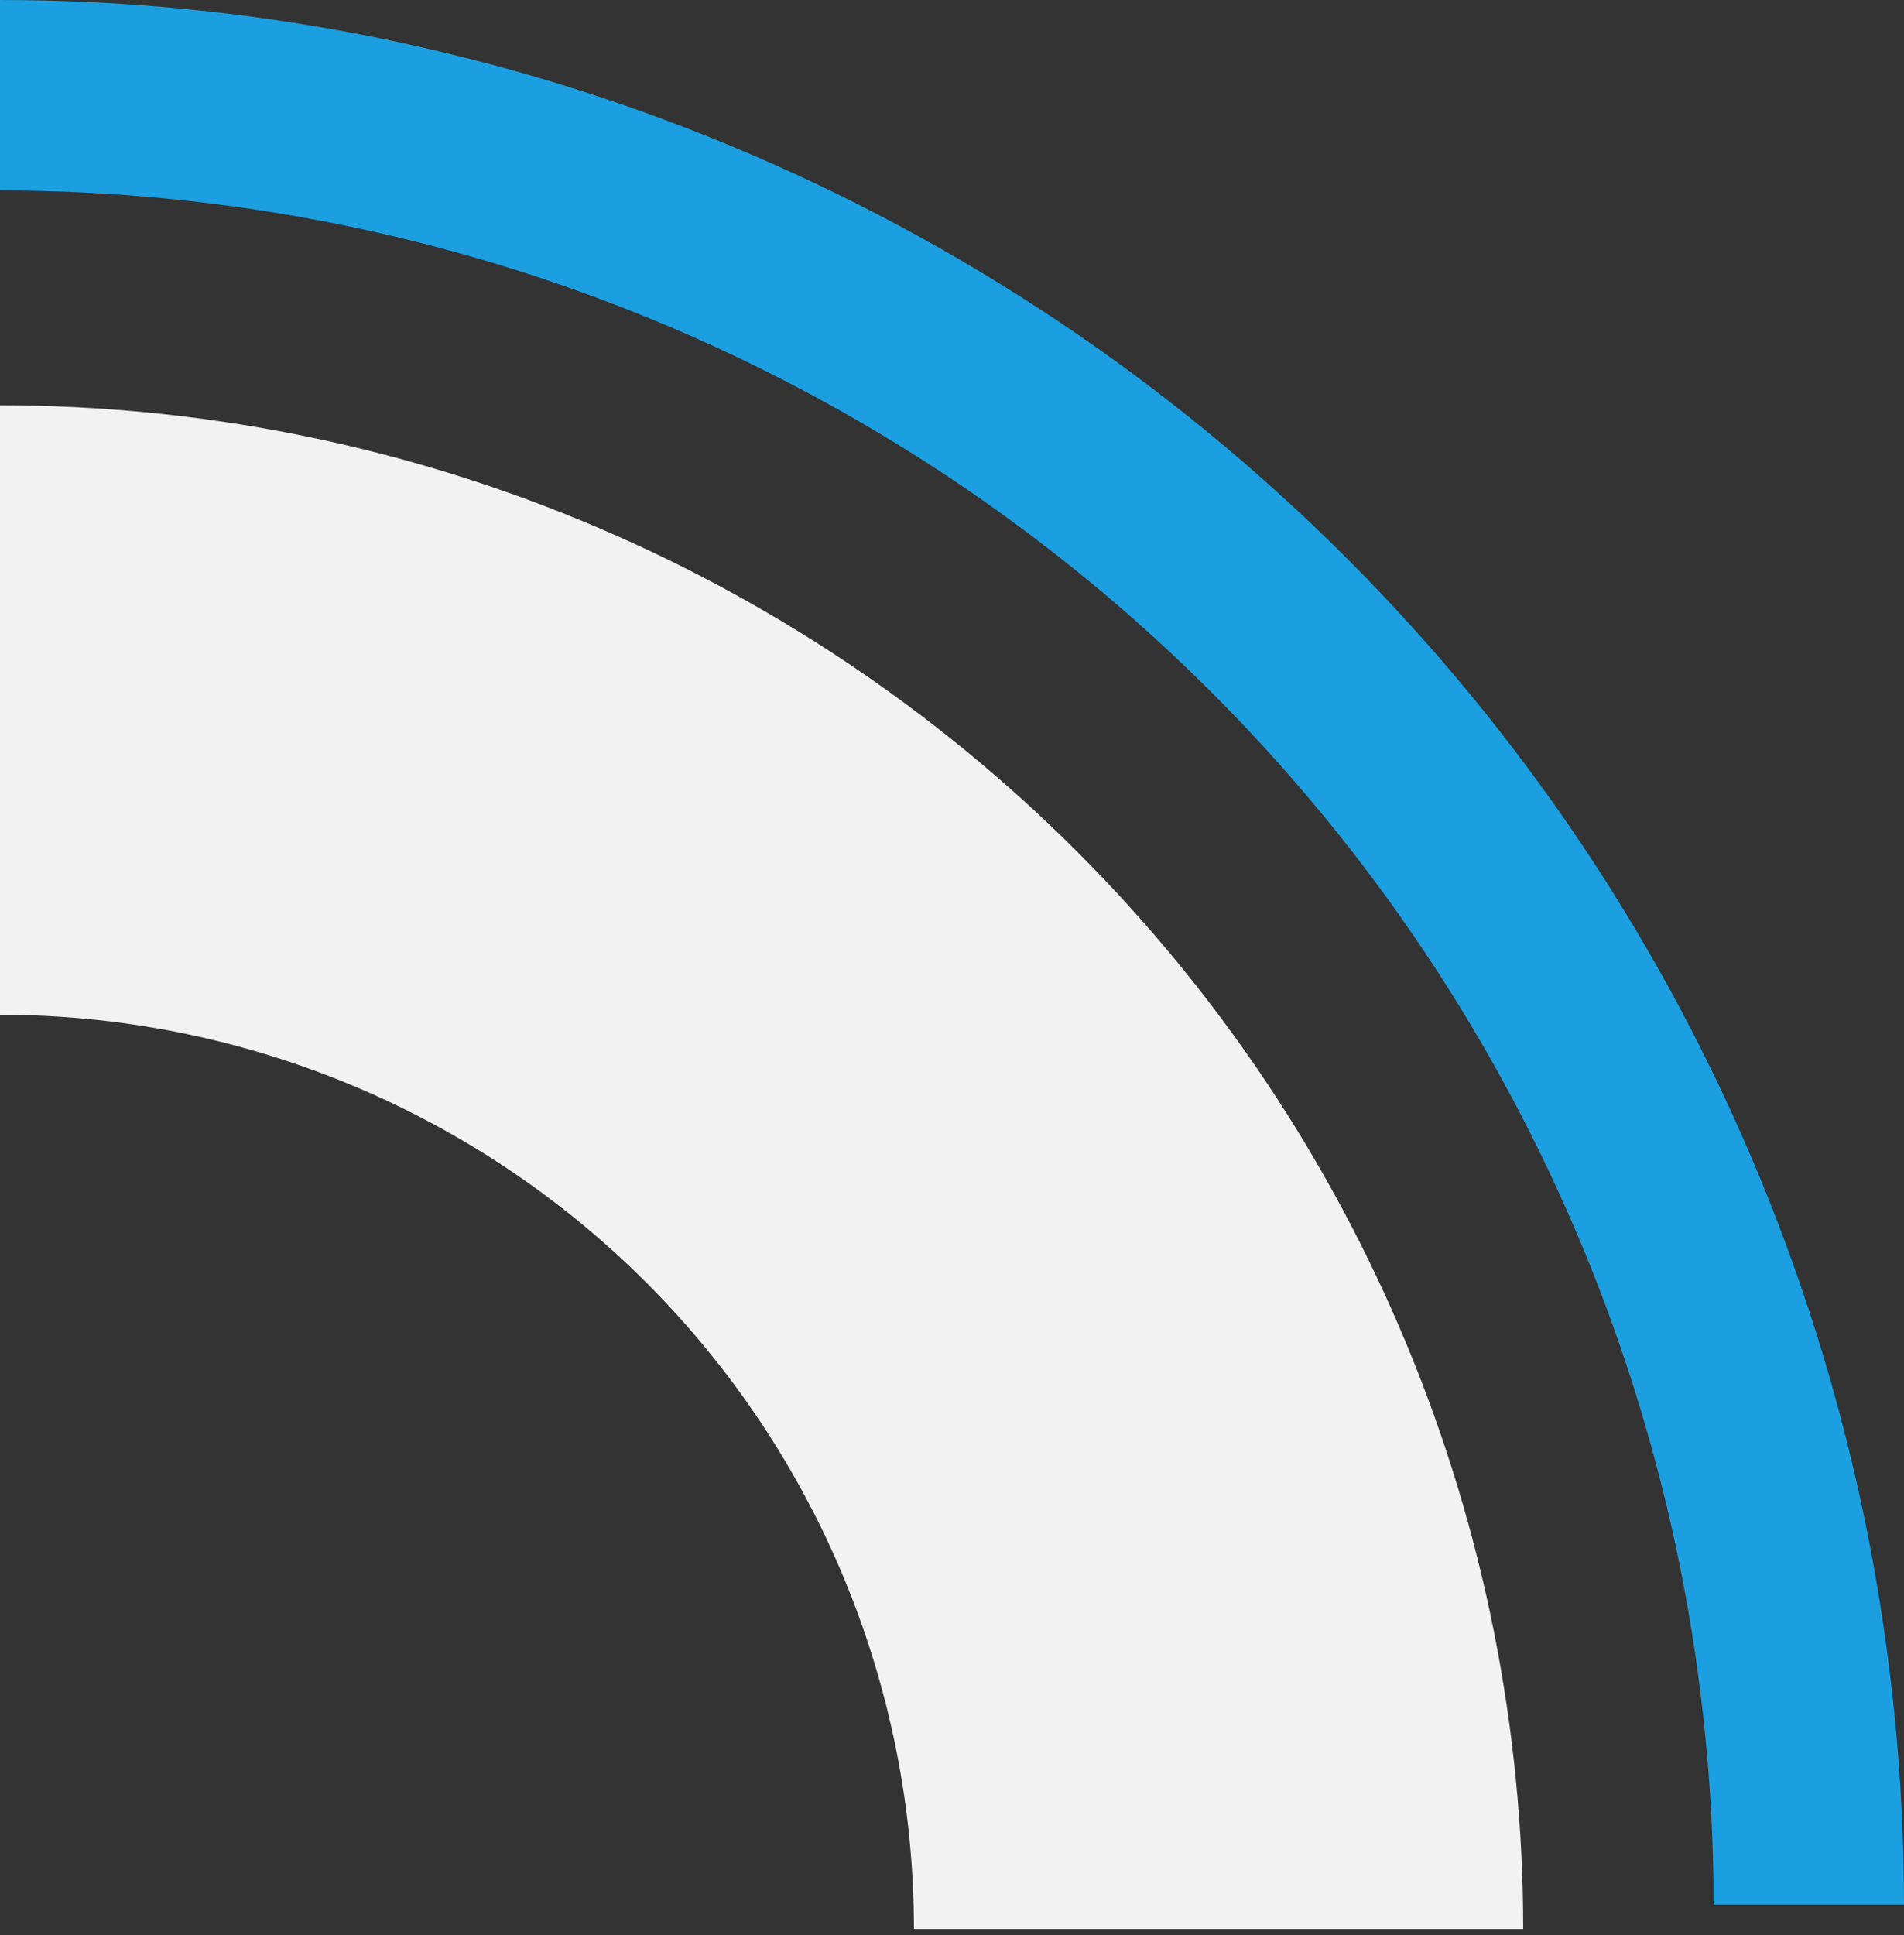
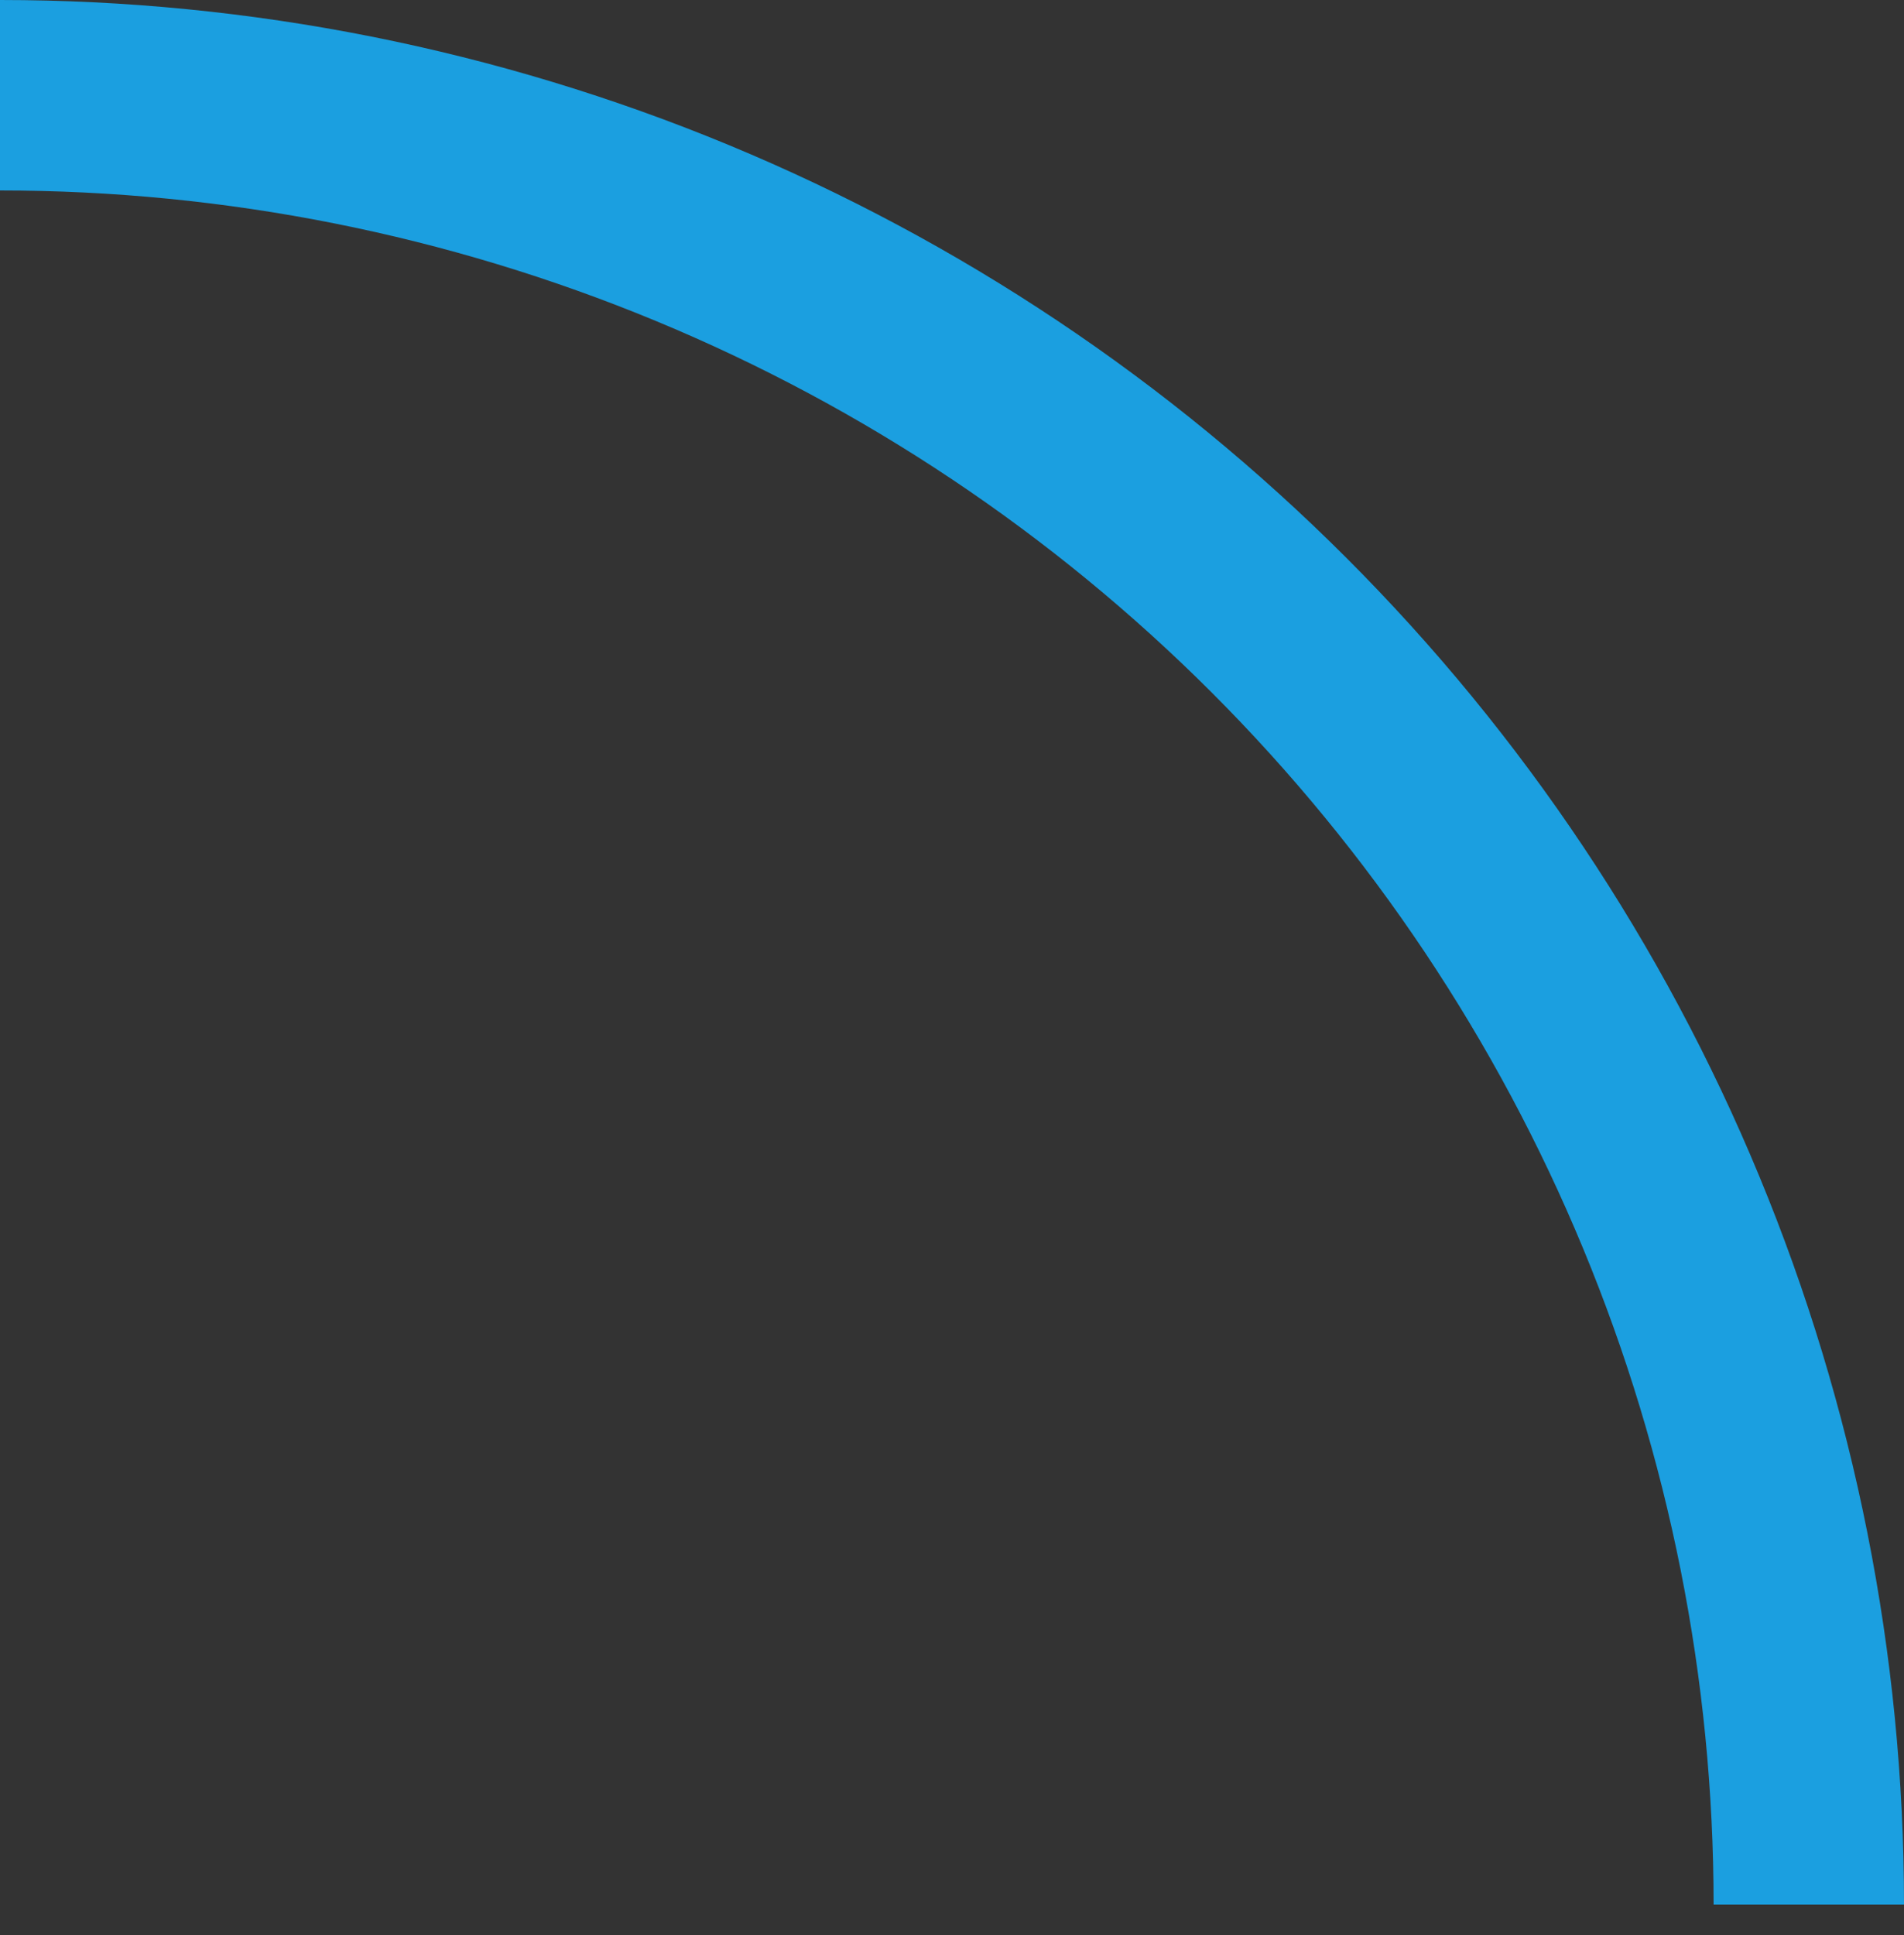
<svg xmlns="http://www.w3.org/2000/svg" width="250" height="254" viewBox="0 0 250 254" fill="none">
  <rect x="0" y="0" width="250" height="254" fill="#333333" stroke="none" />
  <path d="M0 0C32.831 -3.91499e-07 65.34 6.466 95.671 19.03C126.002 31.594 153.562 50.009 176.777 73.223C199.991 96.438 218.406 123.998 230.97 154.329C243.534 184.661 250 217.17 250 250H225C225 220.453 219.18 191.195 207.873 163.896C196.566 136.598 179.992 111.794 159.099 90.901C138.206 70.008 113.402 53.434 86.104 42.127C58.806 30.82 29.547 25 2.98121e-07 25L0 0Z" fill="#1B9FE0" />
-   <path d="M5.12053e-06 53.205C26.264 53.205 52.272 58.378 76.537 68.429C100.802 78.48 122.85 93.212 141.421 111.784C159.993 130.355 174.725 152.403 184.776 176.668C194.827 200.934 200 226.941 200 253.205H120C120 237.446 116.896 221.842 110.866 207.283C104.835 192.724 95.996 179.495 84.853 168.352C73.71 157.209 60.481 148.37 45.922 142.34C31.363 136.309 15.759 133.205 1.91969e-05 133.205L5.12053e-06 53.205Z" fill="#F2F2F2" />
</svg>